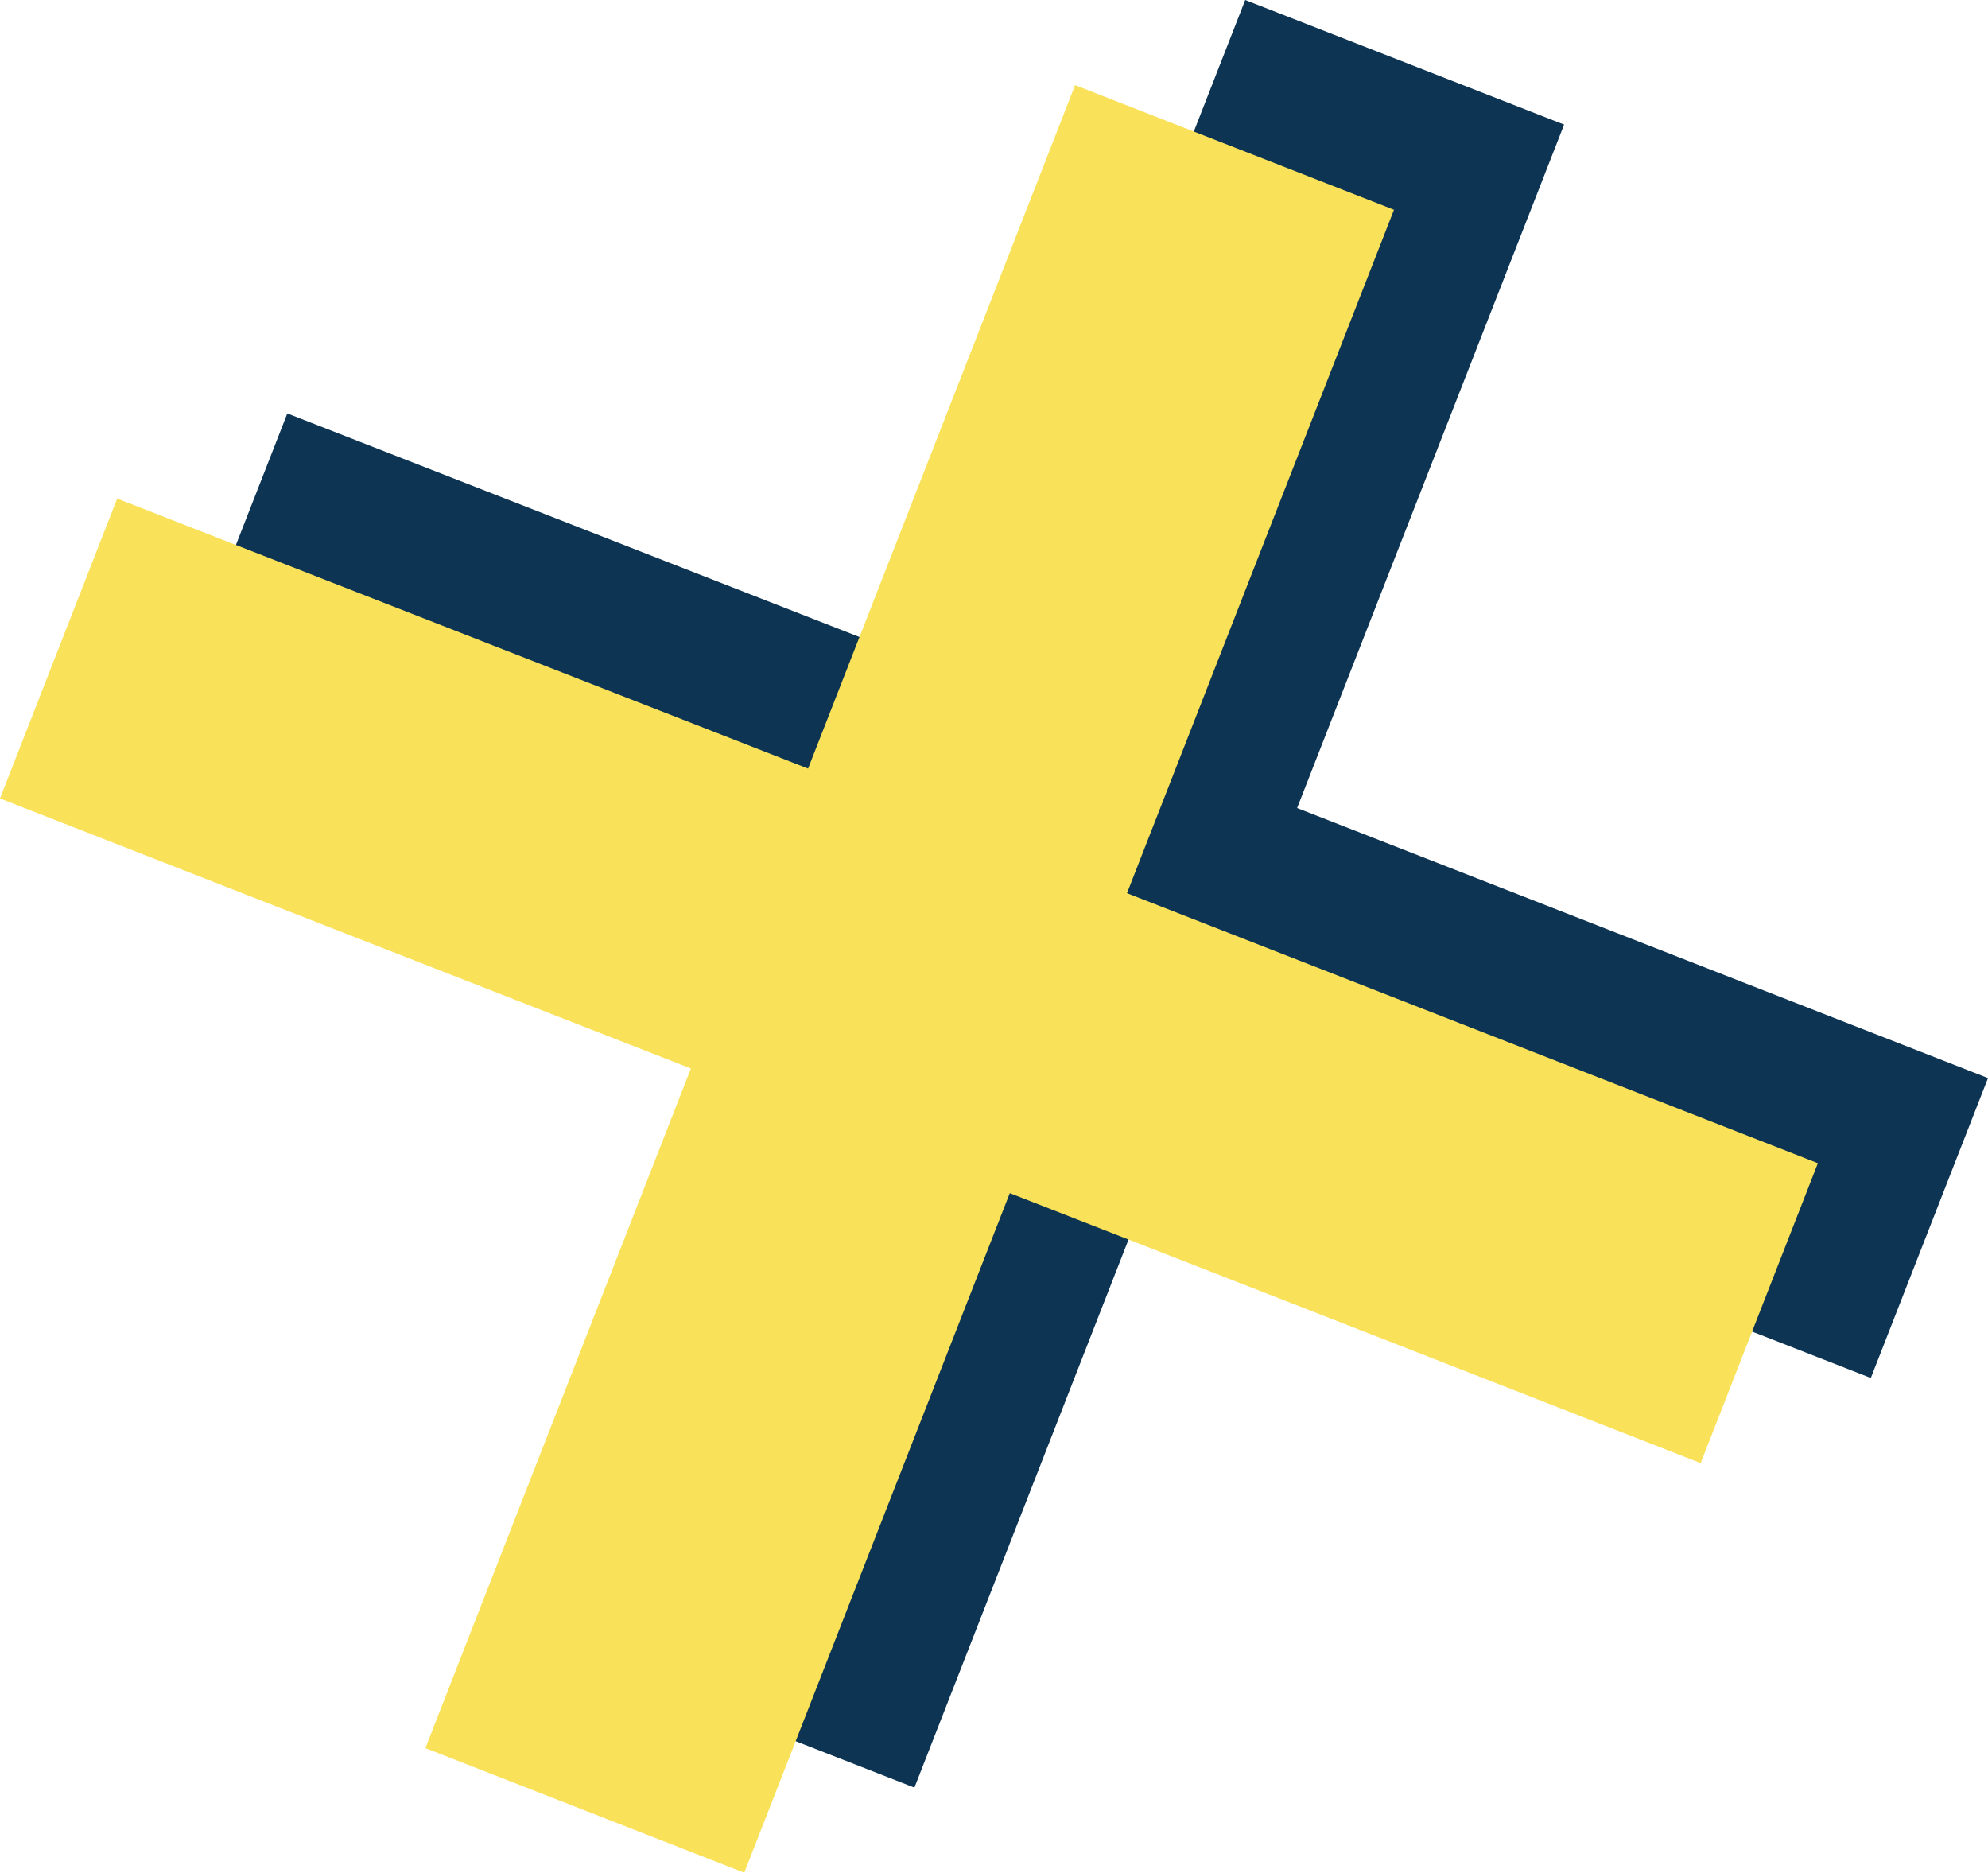
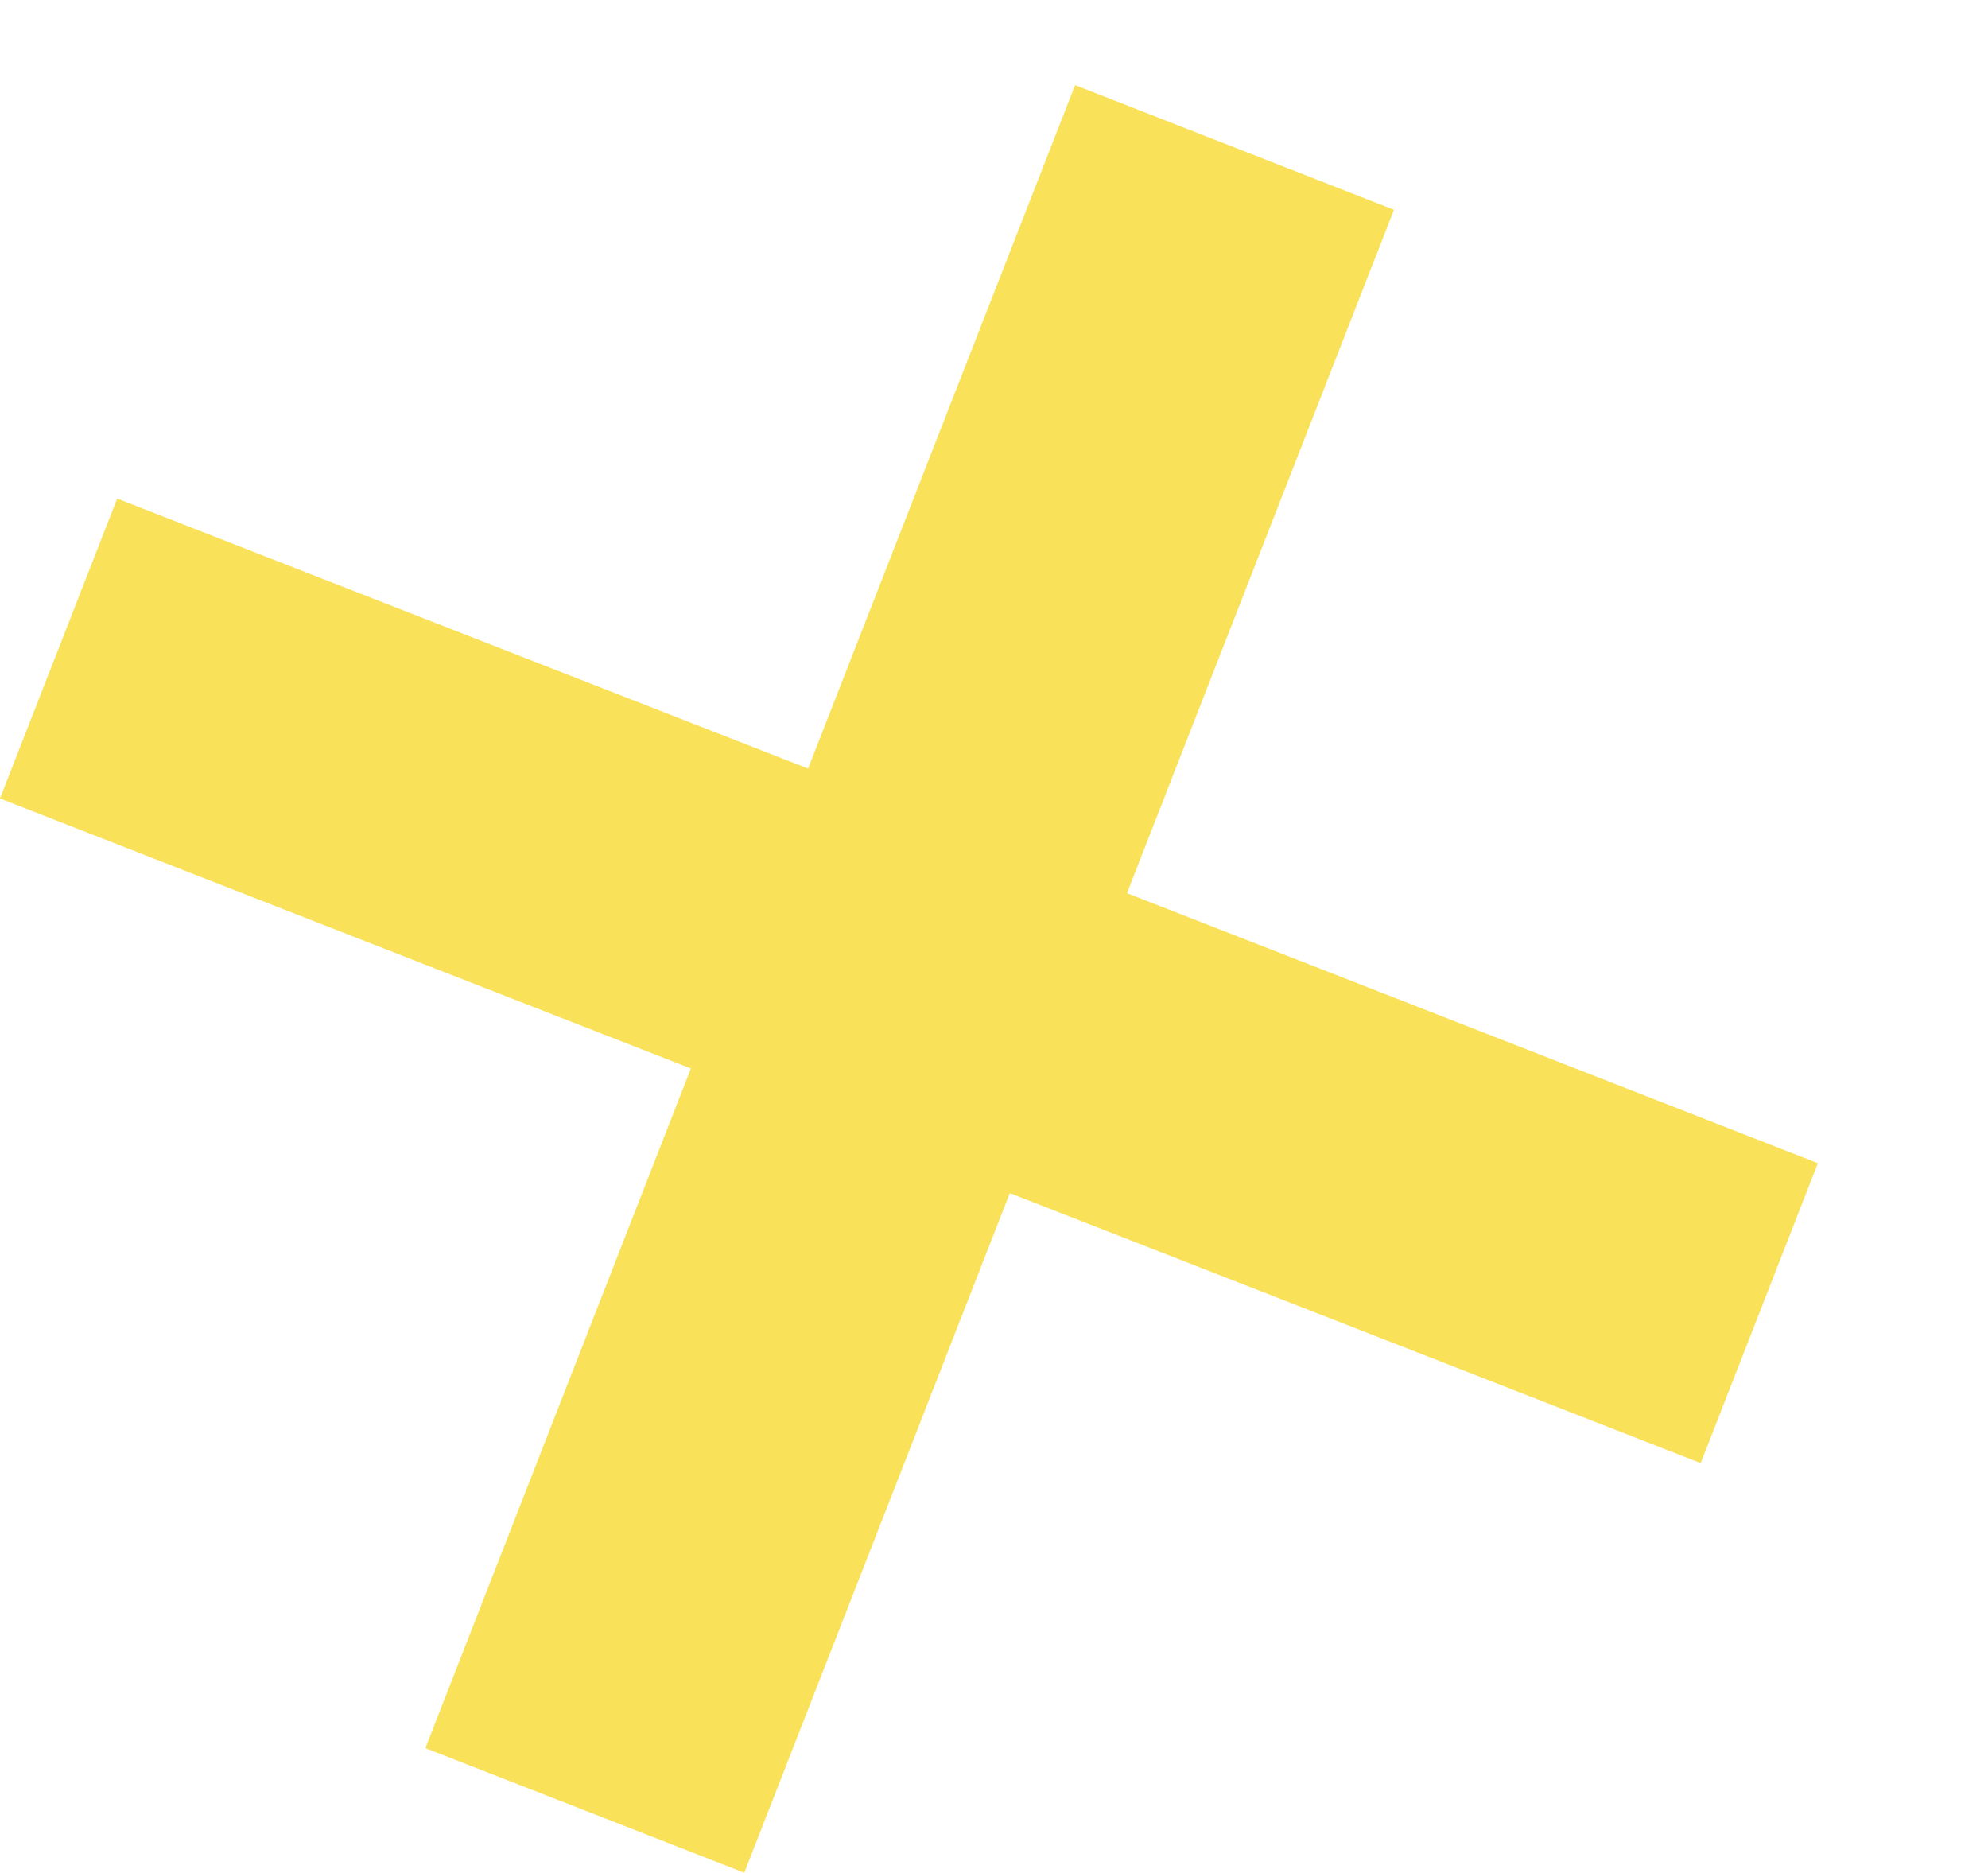
<svg xmlns="http://www.w3.org/2000/svg" id="Grupo_4334" data-name="Grupo 4334" width="190.401" height="179.333" viewBox="0 0 190.401 179.333">
  <g id="Grupo_551" data-name="Grupo 551" transform="translate(16.295)">
-     <path id="Trazado_2165" data-name="Trazado 2165" d="M-348.713,638.09l-66.17-25.853-25.43,65.079-30.543-11.935,25.43-65.079-66.17-25.858,11.223-28.719,66.17,25.853,25.572-65.441,30.543,11.931-25.572,65.445,66.17,25.858Z" transform="translate(511.596 -506.136)" fill="#0d3452" />
-   </g>
+     </g>
  <g id="Grupo_552" data-name="Grupo 552" transform="translate(0 8.154)">
    <path id="Trazado_2166" data-name="Trazado 2166" d="M-352.716,640.093l-66.17-25.854-25.43,65.079-30.543-11.932,25.43-65.083-66.17-25.857,11.223-28.719,66.17,25.857,25.573-65.446,30.543,11.936-25.572,65.441,66.17,25.858Z" transform="translate(515.599 -508.139)" fill="#f9e25a" />
  </g>
</svg>